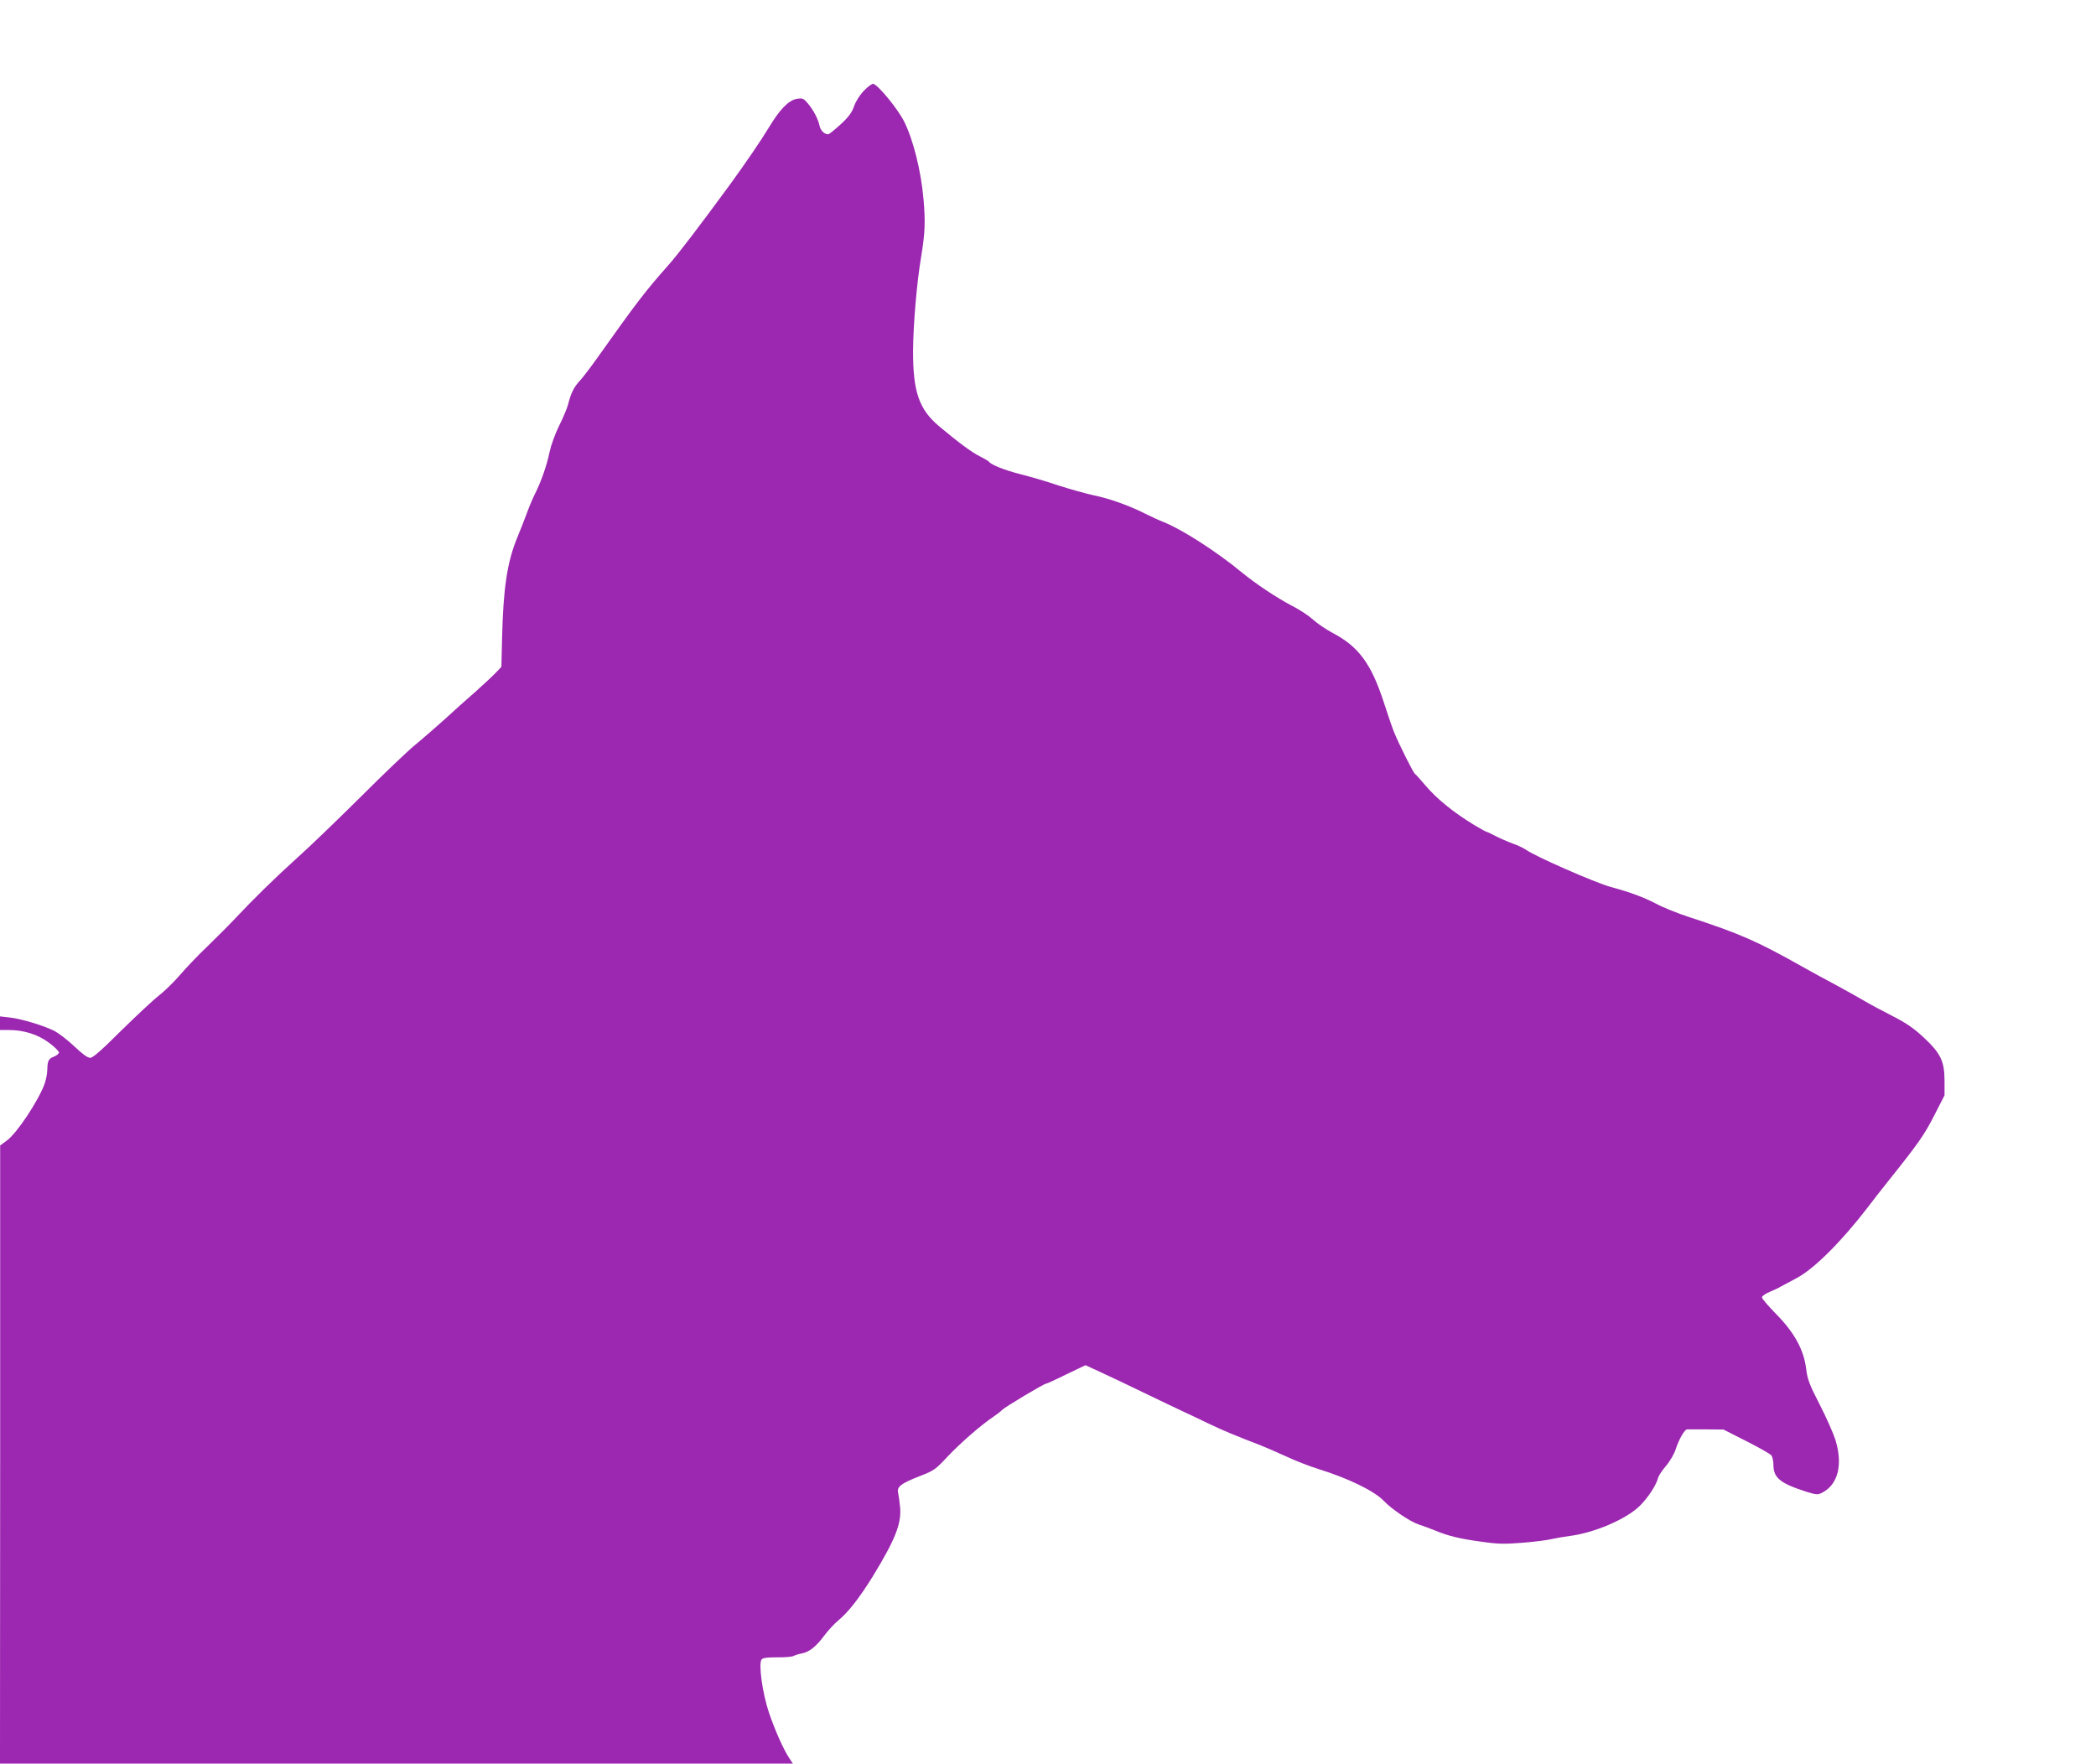
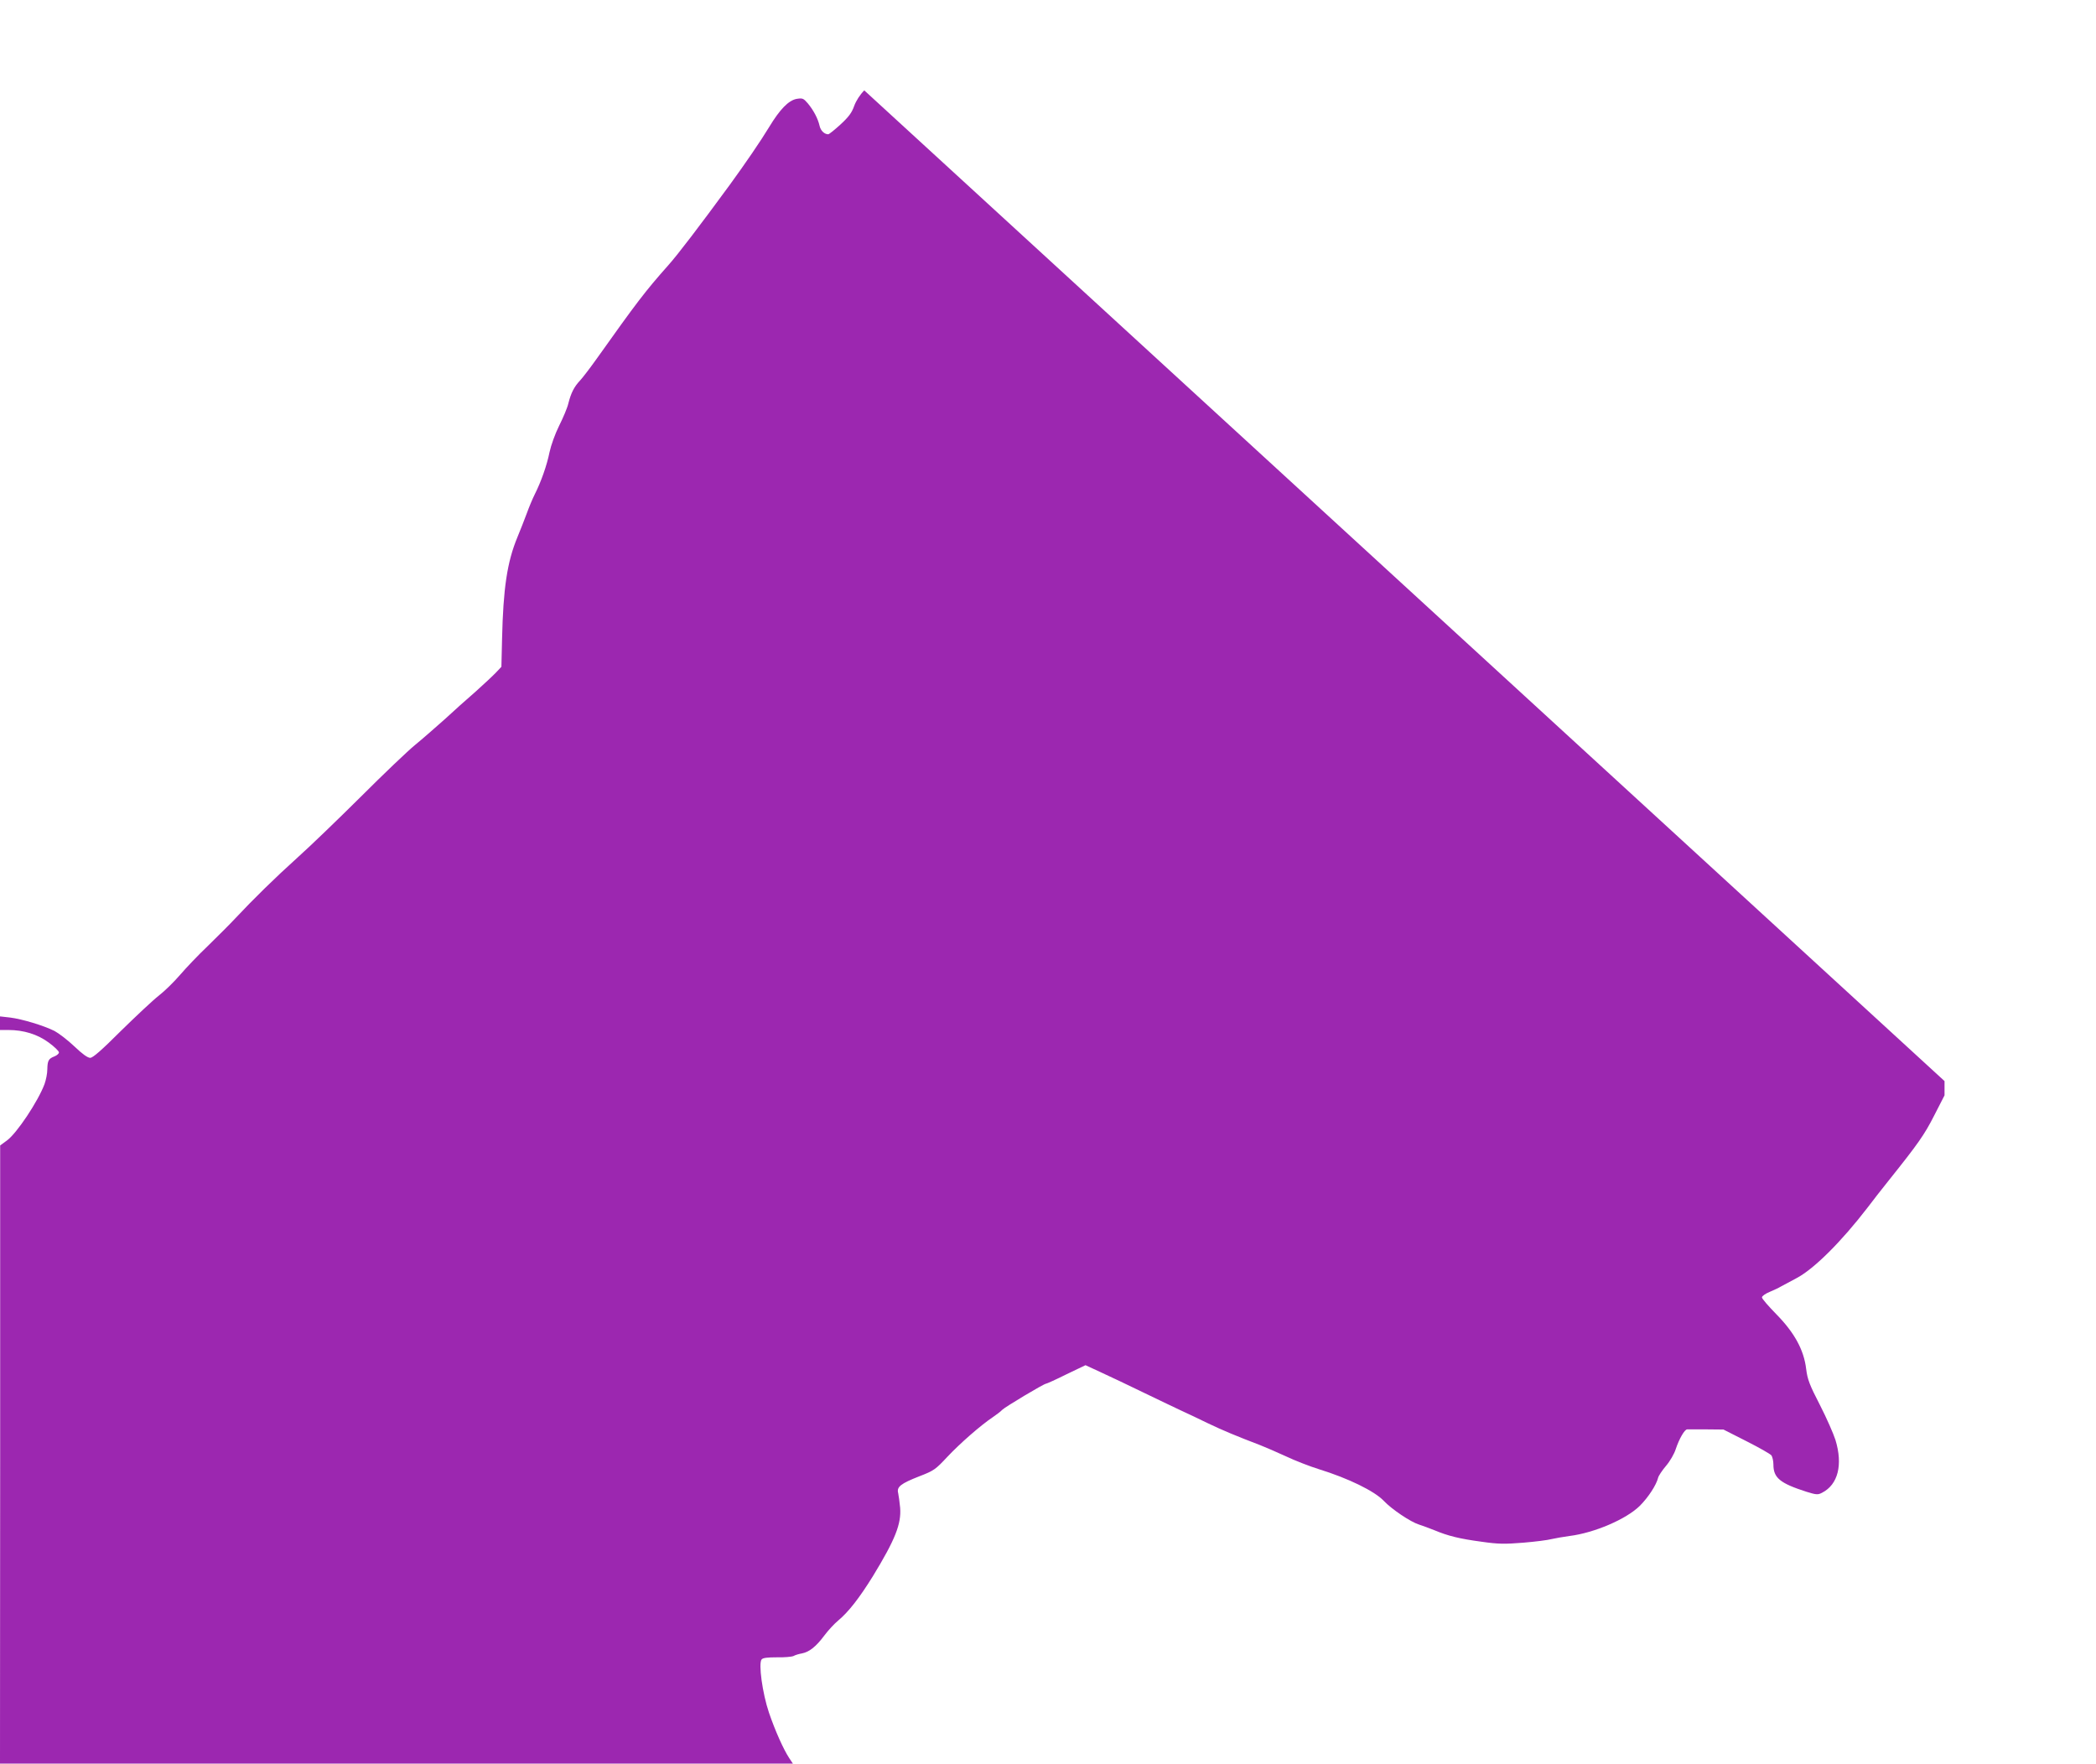
<svg xmlns="http://www.w3.org/2000/svg" version="1.0" width="1280pt" height="1077pt" viewBox="0 0 1280 1077" preserveAspectRatio="xMidYMid meet">
  <g transform="translate(0,1077) scale(0.1,-0.1)" fill="#9c27b0" stroke="none">
-     <path d="M5278 10218 c-26 -26 -50 -63 -62 -96 -14 -40 -33 -66 -83 -112 -36 -33 -70 -60 -75 -60 -24 0 -47 23 -53 52 -10 44 -37 95 -72 137 -27 31 -32 33 -69 27 -49 -10 -101 -63 -167 -172 -52 -86 -148 -226 -242 -355 -184 -251 -315 -423 -374 -489 -142 -160 -192 -226 -438 -572 -40 -56 -85 -115 -101 -132 -36 -38 -55 -76 -71 -139 -6 -27 -32 -88 -56 -136 -25 -50 -50 -120 -59 -162 -16 -80 -52 -182 -90 -257 -13 -26 -35 -78 -49 -117 -14 -38 -40 -104 -57 -145 -63 -152 -87 -313 -94 -623 l-4 -169 -33 -35 c-19 -20 -75 -72 -125 -117 -51 -44 -137 -121 -191 -171 -55 -49 -135 -119 -179 -155 -43 -35 -192 -177 -330 -315 -138 -137 -311 -304 -385 -370 -142 -128 -273 -257 -379 -370 -36 -39 -113 -115 -170 -171 -58 -55 -134 -135 -170 -177 -36 -42 -94 -99 -130 -127 -36 -28 -139 -125 -231 -215 -119 -119 -172 -165 -188 -165 -16 0 -49 24 -97 70 -40 38 -95 80 -121 94 -68 34 -199 73 -271 82 l-62 7 0 -42 0 -41 51 0 c93 0 178 -26 247 -77 34 -25 62 -52 62 -60 0 -7 -12 -18 -27 -24 -36 -14 -43 -25 -44 -79 0 -25 -8 -65 -17 -90 -39 -105 -170 -302 -230 -345 l-41 -30 0 -1887 -1 -1888 2421 0 2421 0 -22 33 c-36 55 -86 167 -124 278 -40 118 -65 301 -45 325 8 10 36 13 93 13 46 -1 91 3 102 8 10 6 34 13 52 16 45 9 86 42 136 109 23 31 61 72 84 91 65 54 131 140 213 272 136 223 174 319 166 418 -3 34 -9 74 -12 89 -10 38 16 58 128 102 91 35 100 42 172 119 77 82 205 194 280 244 22 15 47 34 55 43 16 17 255 160 268 160 4 0 60 25 124 57 l117 56 93 -43 c51 -23 170 -80 263 -125 94 -45 197 -95 230 -110 33 -15 105 -49 160 -76 94 -45 176 -79 320 -134 33 -13 105 -44 159 -69 55 -26 145 -61 200 -78 181 -56 340 -134 396 -193 49 -52 164 -129 215 -145 22 -7 65 -23 95 -35 84 -35 153 -52 287 -70 104 -15 142 -15 255 -6 73 6 151 16 173 22 22 5 72 14 110 19 152 19 347 103 429 184 52 52 101 127 112 172 3 12 25 45 48 72 24 28 51 74 60 104 21 62 53 118 69 119 7 0 59 0 117 0 l105 -1 140 -71 c77 -39 146 -78 153 -87 6 -9 12 -34 12 -56 0 -81 40 -114 202 -166 61 -19 70 -19 95 -6 98 50 128 171 82 322 -12 38 -54 134 -95 214 -64 124 -76 156 -84 220 -14 117 -72 222 -182 334 -48 49 -88 95 -88 103 0 8 21 23 48 34 26 11 56 25 67 32 11 6 55 30 97 52 106 56 273 222 435 433 26 35 84 109 128 164 179 224 217 278 277 396 l63 123 0 87 c0 122 -24 170 -128 267 -61 57 -107 88 -191 131 -61 31 -136 71 -166 89 -30 18 -109 62 -175 98 -66 35 -156 84 -200 109 -286 161 -386 205 -698 307 -71 23 -163 60 -205 83 -75 39 -153 68 -277 102 -97 27 -459 186 -515 226 -16 11 -53 29 -83 39 -30 11 -76 31 -103 45 -27 14 -52 26 -55 26 -4 0 -38 19 -75 41 -130 79 -234 164 -303 247 -28 33 -55 63 -60 66 -10 6 -96 178 -126 251 -10 22 -38 105 -64 185 -77 237 -154 342 -315 426 -39 21 -91 56 -116 79 -25 23 -82 61 -127 84 -96 50 -224 135 -314 209 -150 124 -361 259 -471 303 -26 10 -76 33 -110 50 -100 51 -227 96 -318 114 -47 10 -143 37 -215 60 -71 24 -176 55 -233 69 -94 24 -179 57 -192 76 -3 4 -28 19 -56 33 -50 25 -131 85 -248 183 -124 104 -161 212 -160 464 1 158 23 417 49 570 24 147 27 212 15 351 -15 175 -63 366 -119 478 -40 78 -157 221 -188 229 -7 2 -32 -16 -55 -40z" />
+     <path d="M5278 10218 c-26 -26 -50 -63 -62 -96 -14 -40 -33 -66 -83 -112 -36 -33 -70 -60 -75 -60 -24 0 -47 23 -53 52 -10 44 -37 95 -72 137 -27 31 -32 33 -69 27 -49 -10 -101 -63 -167 -172 -52 -86 -148 -226 -242 -355 -184 -251 -315 -423 -374 -489 -142 -160 -192 -226 -438 -572 -40 -56 -85 -115 -101 -132 -36 -38 -55 -76 -71 -139 -6 -27 -32 -88 -56 -136 -25 -50 -50 -120 -59 -162 -16 -80 -52 -182 -90 -257 -13 -26 -35 -78 -49 -117 -14 -38 -40 -104 -57 -145 -63 -152 -87 -313 -94 -623 l-4 -169 -33 -35 c-19 -20 -75 -72 -125 -117 -51 -44 -137 -121 -191 -171 -55 -49 -135 -119 -179 -155 -43 -35 -192 -177 -330 -315 -138 -137 -311 -304 -385 -370 -142 -128 -273 -257 -379 -370 -36 -39 -113 -115 -170 -171 -58 -55 -134 -135 -170 -177 -36 -42 -94 -99 -130 -127 -36 -28 -139 -125 -231 -215 -119 -119 -172 -165 -188 -165 -16 0 -49 24 -97 70 -40 38 -95 80 -121 94 -68 34 -199 73 -271 82 l-62 7 0 -42 0 -41 51 0 c93 0 178 -26 247 -77 34 -25 62 -52 62 -60 0 -7 -12 -18 -27 -24 -36 -14 -43 -25 -44 -79 0 -25 -8 -65 -17 -90 -39 -105 -170 -302 -230 -345 l-41 -30 0 -1887 -1 -1888 2421 0 2421 0 -22 33 c-36 55 -86 167 -124 278 -40 118 -65 301 -45 325 8 10 36 13 93 13 46 -1 91 3 102 8 10 6 34 13 52 16 45 9 86 42 136 109 23 31 61 72 84 91 65 54 131 140 213 272 136 223 174 319 166 418 -3 34 -9 74 -12 89 -10 38 16 58 128 102 91 35 100 42 172 119 77 82 205 194 280 244 22 15 47 34 55 43 16 17 255 160 268 160 4 0 60 25 124 57 l117 56 93 -43 c51 -23 170 -80 263 -125 94 -45 197 -95 230 -110 33 -15 105 -49 160 -76 94 -45 176 -79 320 -134 33 -13 105 -44 159 -69 55 -26 145 -61 200 -78 181 -56 340 -134 396 -193 49 -52 164 -129 215 -145 22 -7 65 -23 95 -35 84 -35 153 -52 287 -70 104 -15 142 -15 255 -6 73 6 151 16 173 22 22 5 72 14 110 19 152 19 347 103 429 184 52 52 101 127 112 172 3 12 25 45 48 72 24 28 51 74 60 104 21 62 53 118 69 119 7 0 59 0 117 0 l105 -1 140 -71 c77 -39 146 -78 153 -87 6 -9 12 -34 12 -56 0 -81 40 -114 202 -166 61 -19 70 -19 95 -6 98 50 128 171 82 322 -12 38 -54 134 -95 214 -64 124 -76 156 -84 220 -14 117 -72 222 -182 334 -48 49 -88 95 -88 103 0 8 21 23 48 34 26 11 56 25 67 32 11 6 55 30 97 52 106 56 273 222 435 433 26 35 84 109 128 164 179 224 217 278 277 396 l63 123 0 87 z" />
  </g>
</svg>